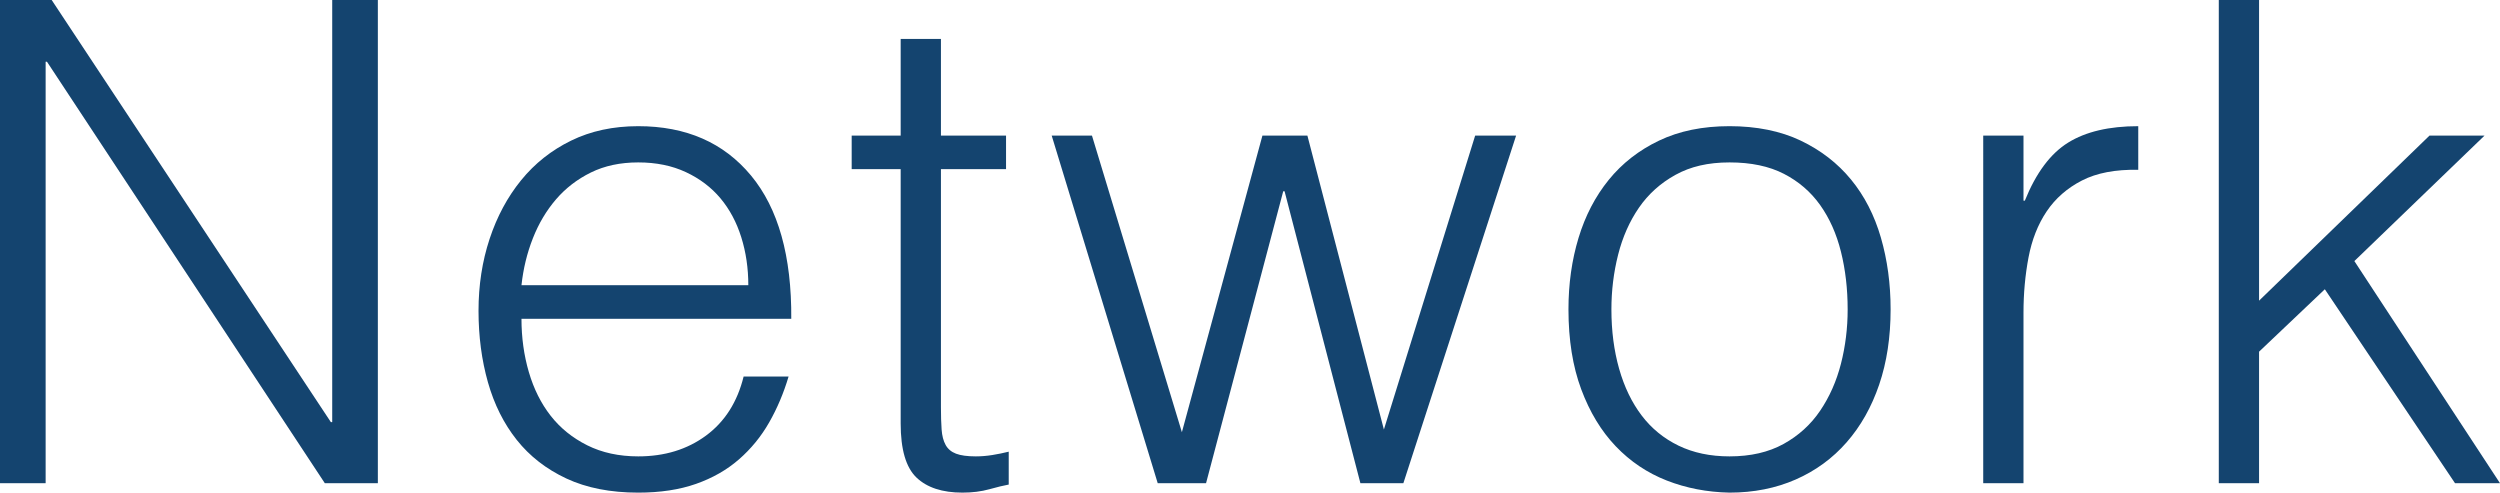
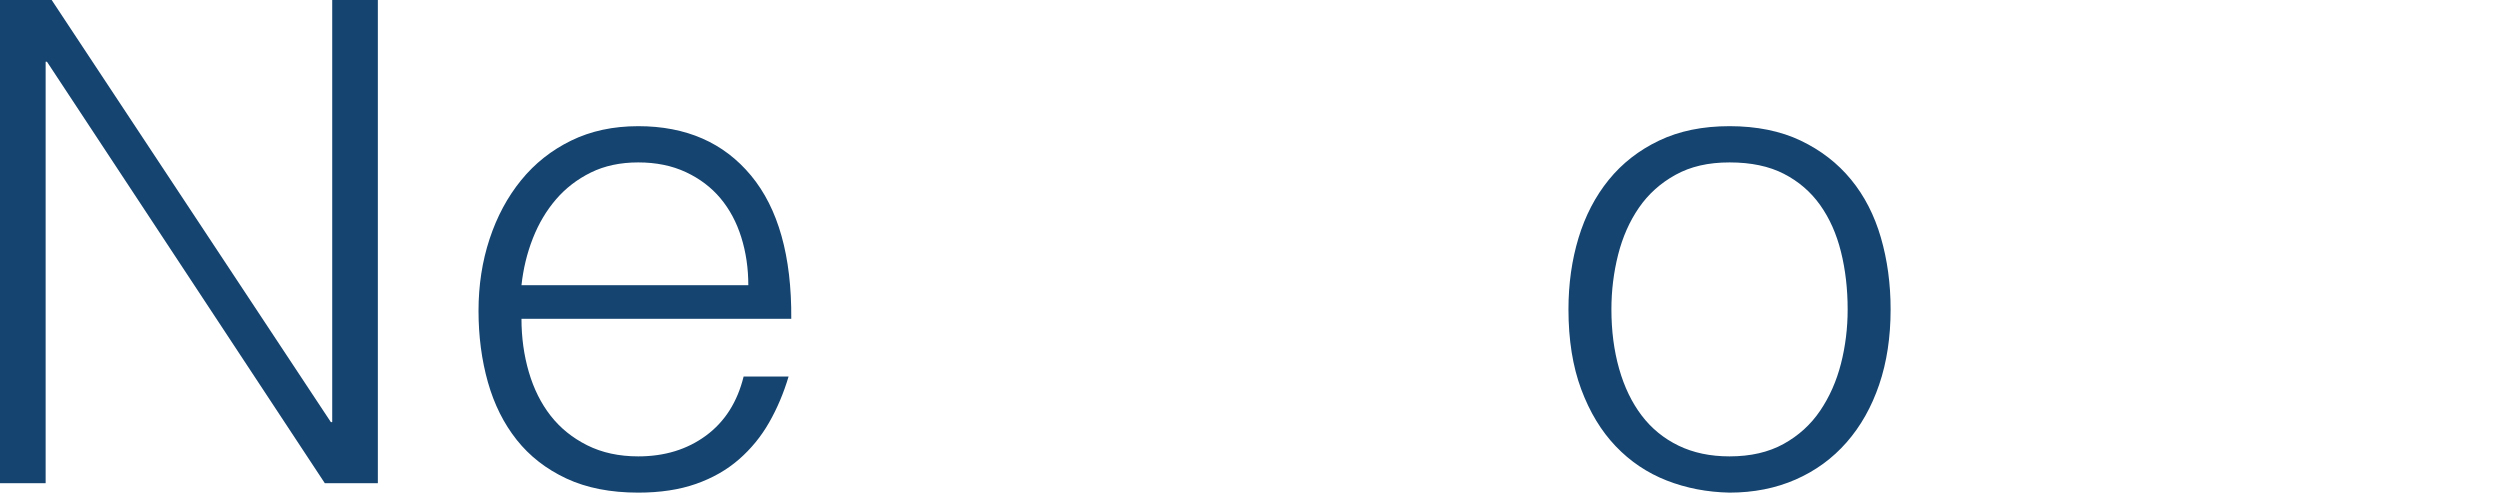
<svg xmlns="http://www.w3.org/2000/svg" id="_レイヤー_2" data-name="レイヤー 2" width="223.5" height="44.04" viewBox="0 0 223.5 44.04">
  <defs>
    <style>
      .cls-1 {
        fill: #14446f;
      }
    </style>
  </defs>
  <g id="_レイヤー_2-2" data-name="レイヤー 2">
    <g>
      <path class="cls-1" d="M4.2,5.52h-.12v37.68H0V0h4.62l24.96,37.74h.12V0h4.08v43.2h-4.74L4.2,5.52Z" />
      <path class="cls-1" d="M46.62,28.5c0,1.68.22,3.27.66,4.77.44,1.5,1.09,2.8,1.95,3.9.86,1.1,1.95,1.98,3.27,2.64,1.32.66,2.84.99,4.56.99,2.36,0,4.38-.62,6.06-1.86,1.68-1.24,2.8-3,3.36-5.28h4.02c-.44,1.48-1.02,2.85-1.74,4.11-.72,1.26-1.62,2.36-2.7,3.3-1.08.94-2.36,1.67-3.84,2.19-1.48.52-3.2.78-5.16.78-2.48,0-4.62-.42-6.42-1.26-1.8-.84-3.28-1.99-4.44-3.45-1.16-1.46-2.02-3.18-2.58-5.16-.56-1.98-.84-4.11-.84-6.39s.33-4.42.99-6.42,1.6-3.75,2.82-5.25,2.71-2.68,4.47-3.54c1.76-.86,3.76-1.29,6-1.29,4.28,0,7.64,1.47,10.08,4.41,2.44,2.94,3.64,7.21,3.6,12.81h-24.12ZM66.9,25.5c0-1.52-.21-2.95-.63-4.29s-1.04-2.5-1.86-3.48c-.82-.98-1.85-1.76-3.09-2.34-1.24-.58-2.66-.87-4.26-.87s-3.01.3-4.23.9c-1.22.6-2.26,1.4-3.12,2.4-.86,1-1.55,2.16-2.07,3.48-.52,1.32-.86,2.72-1.02,4.2h20.28Z" />
-       <path class="cls-1" d="M90.18,43.32c-.44.08-1.02.22-1.74.42-.72.2-1.52.3-2.4.3-1.8,0-3.17-.45-4.11-1.35-.94-.9-1.41-2.51-1.41-4.83V15.12h-4.38v-3h4.38V3.48h3.6v8.64h5.82v3h-5.82v21.3c0,.76.02,1.42.06,1.98.04.56.16,1.02.36,1.38.2.36.51.62.93.78.42.16,1.01.24,1.77.24.48,0,.97-.04,1.47-.12.5-.08.99-.18,1.47-.3v2.94Z" />
-       <path class="cls-1" d="M123.72,38.4l8.16-26.28h3.66l-10.08,31.08h-3.84l-6.78-26.1h-.12l-6.9,26.1h-4.32l-9.48-31.08h3.6l8.04,26.52,7.2-26.52h4.02l6.84,26.28Z" />
      <path class="cls-1" d="M154.62,44.04c-2-.04-3.87-.4-5.61-1.08s-3.26-1.7-4.56-3.06c-1.3-1.36-2.33-3.06-3.09-5.1s-1.14-4.42-1.14-7.14c0-2.28.3-4.41.9-6.39.6-1.98,1.5-3.71,2.7-5.19,1.2-1.48,2.7-2.65,4.5-3.51,1.8-.86,3.9-1.29,6.3-1.29s4.56.43,6.36,1.29c1.8.86,3.3,2.02,4.5,3.48,1.2,1.46,2.09,3.19,2.67,5.19.58,2,.87,4.14.87,6.42,0,2.48-.34,4.72-1.02,6.72-.68,2-1.65,3.72-2.91,5.16-1.26,1.44-2.78,2.55-4.56,3.33-1.78.78-3.75,1.17-5.91,1.17ZM165.18,27.66c0-1.84-.2-3.56-.6-5.16-.4-1.6-1.02-2.99-1.86-4.17-.84-1.18-1.92-2.11-3.24-2.79-1.32-.68-2.94-1.02-4.86-1.02s-3.49.37-4.83,1.11c-1.34.74-2.43,1.72-3.27,2.94-.84,1.22-1.46,2.62-1.86,4.2-.4,1.58-.6,3.21-.6,4.89,0,1.92.23,3.69.69,5.31.46,1.62,1.13,3.01,2.01,4.17.88,1.16,1.98,2.06,3.3,2.7s2.84.96,4.56.96c1.88,0,3.49-.37,4.83-1.11s2.43-1.73,3.27-2.97c.84-1.24,1.46-2.64,1.86-4.2.4-1.56.6-3.18.6-4.86Z" />
-       <path class="cls-1" d="M180.9,43.2h-3.6V12.12h3.6v5.82h.12c1-2.48,2.29-4.21,3.87-5.19,1.58-.98,3.67-1.47,6.27-1.47v3.9c-2.04-.04-3.72.28-5.04.96-1.32.68-2.37,1.6-3.15,2.76-.78,1.16-1.32,2.53-1.62,4.11-.3,1.58-.45,3.23-.45,4.95v15.24Z" />
-       <path class="cls-1" d="M198.36,43.2V0h3.6v26.88l15.24-14.76h4.92l-11.64,11.22,13.02,19.86h-4.02l-11.64-17.34-5.88,5.58v11.76h-3.6Z" />
    </g>
  </g>
</svg>